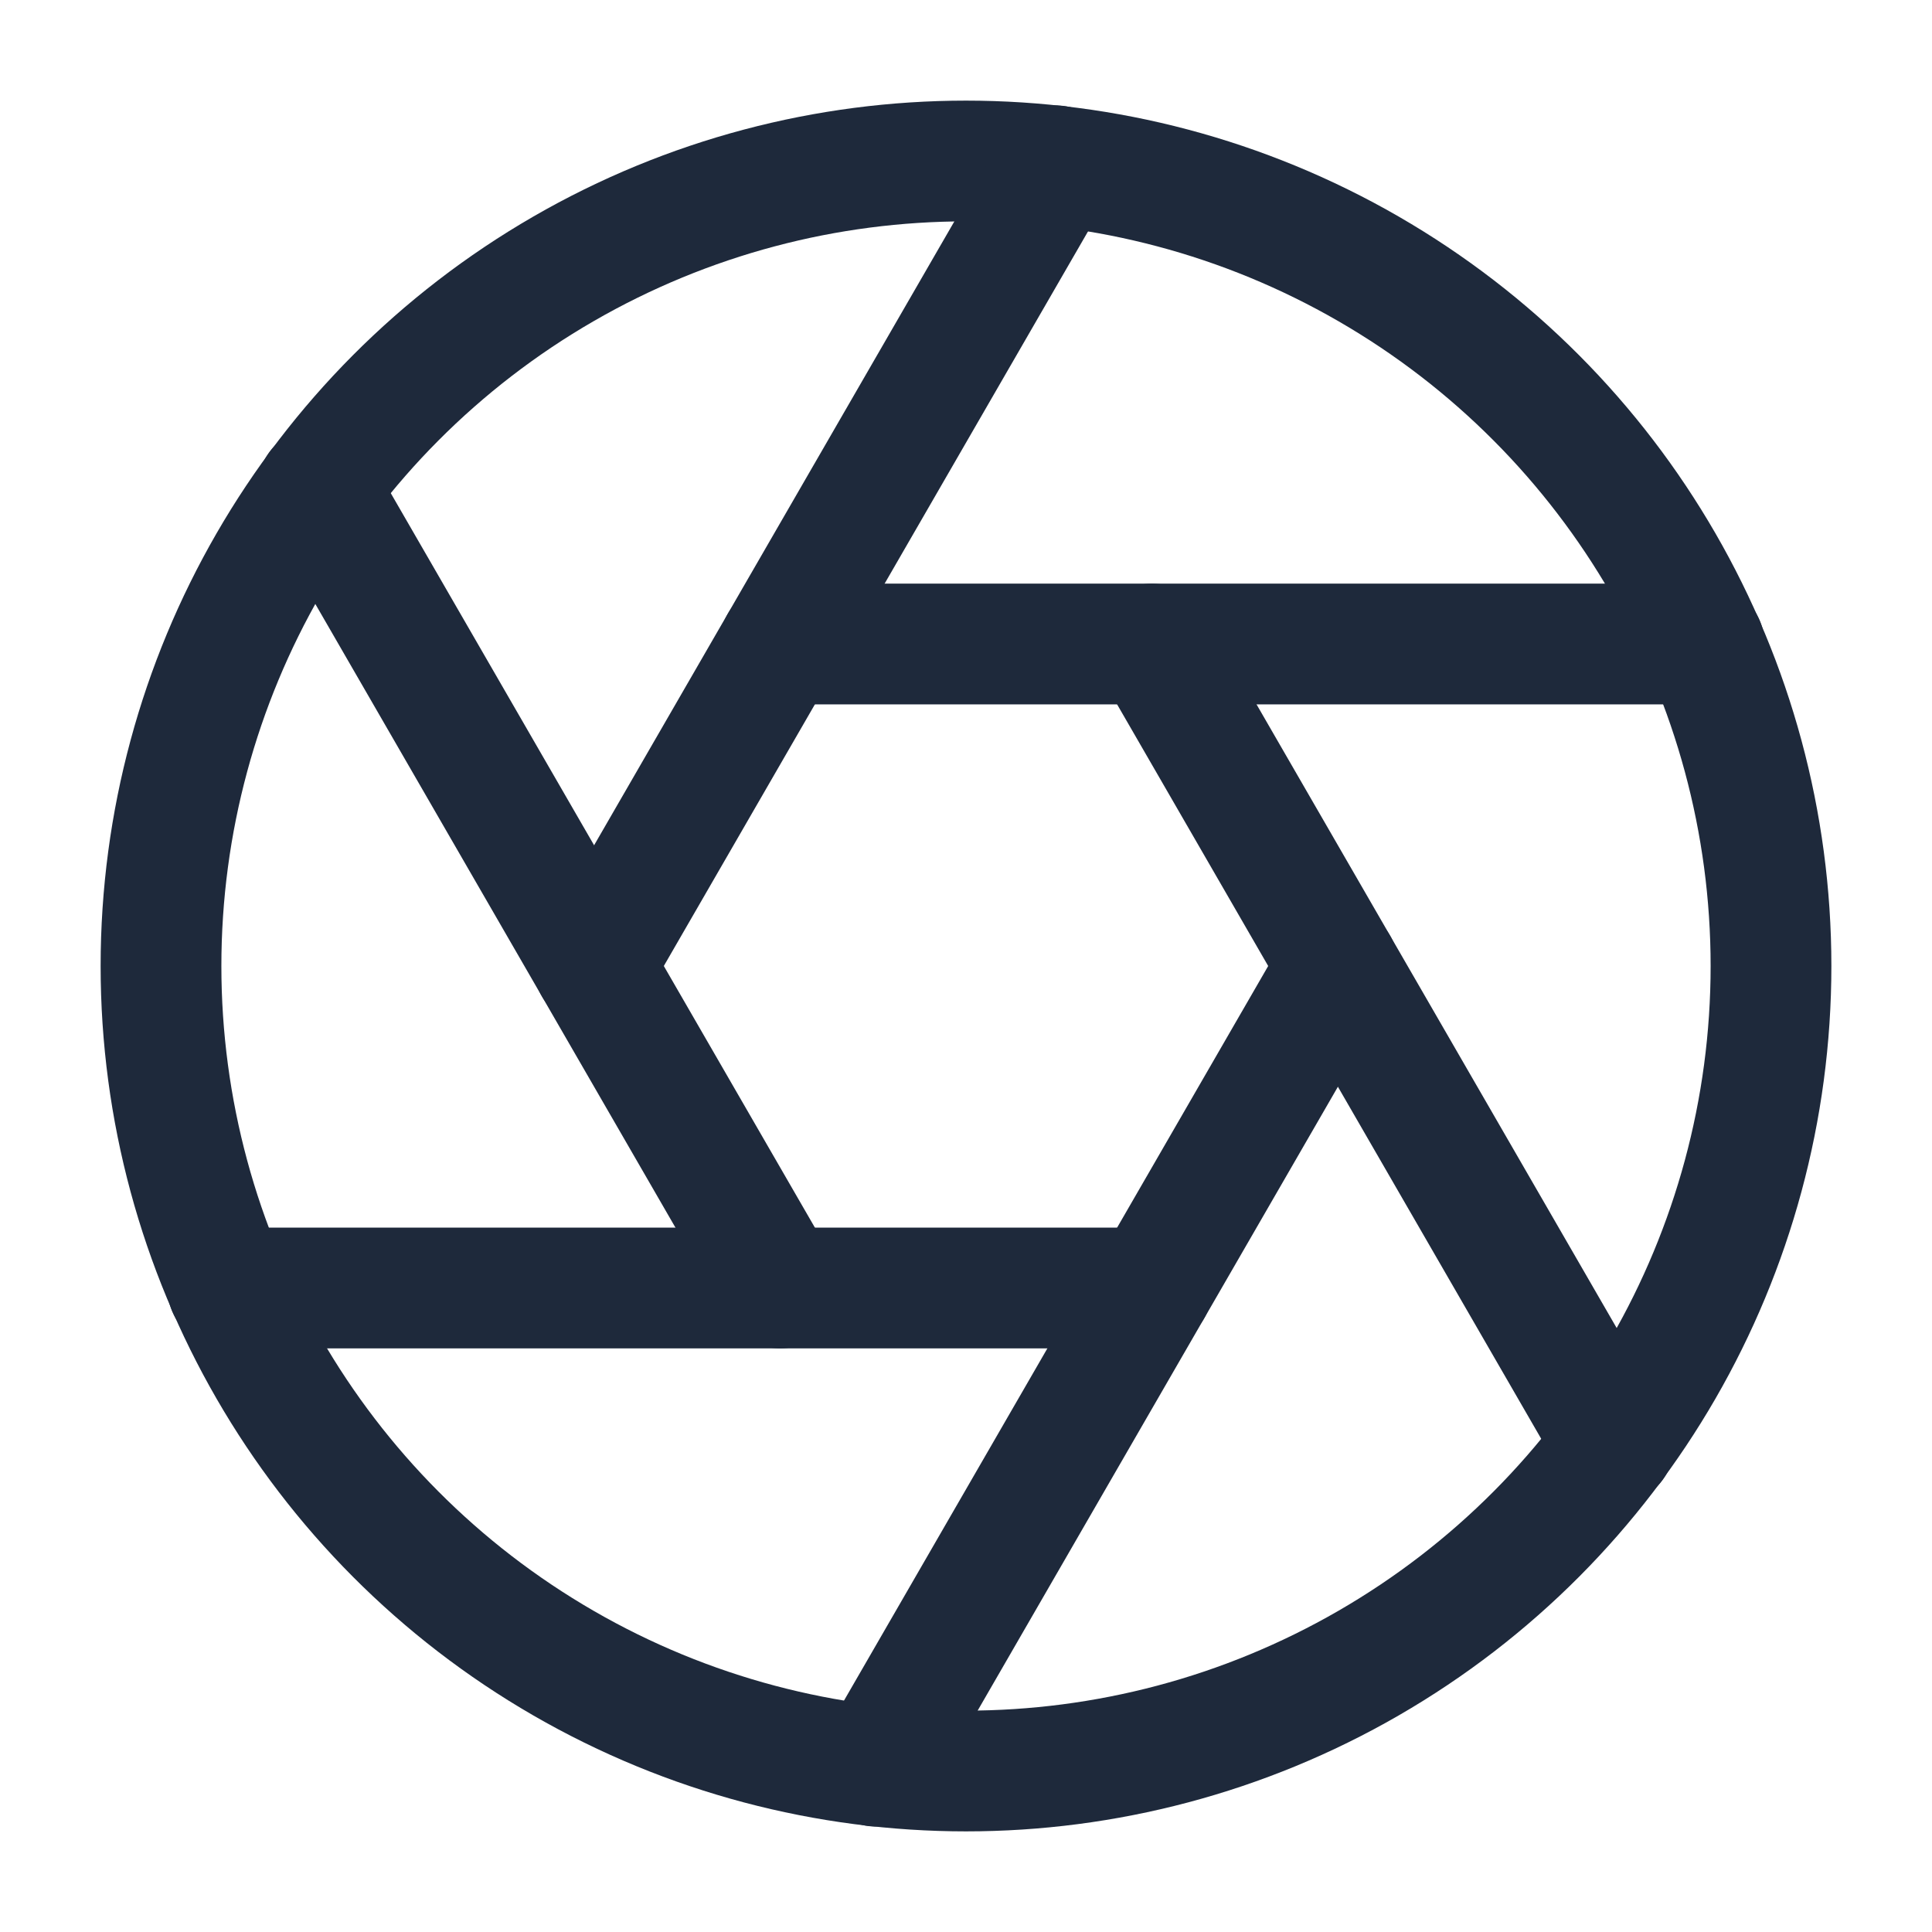
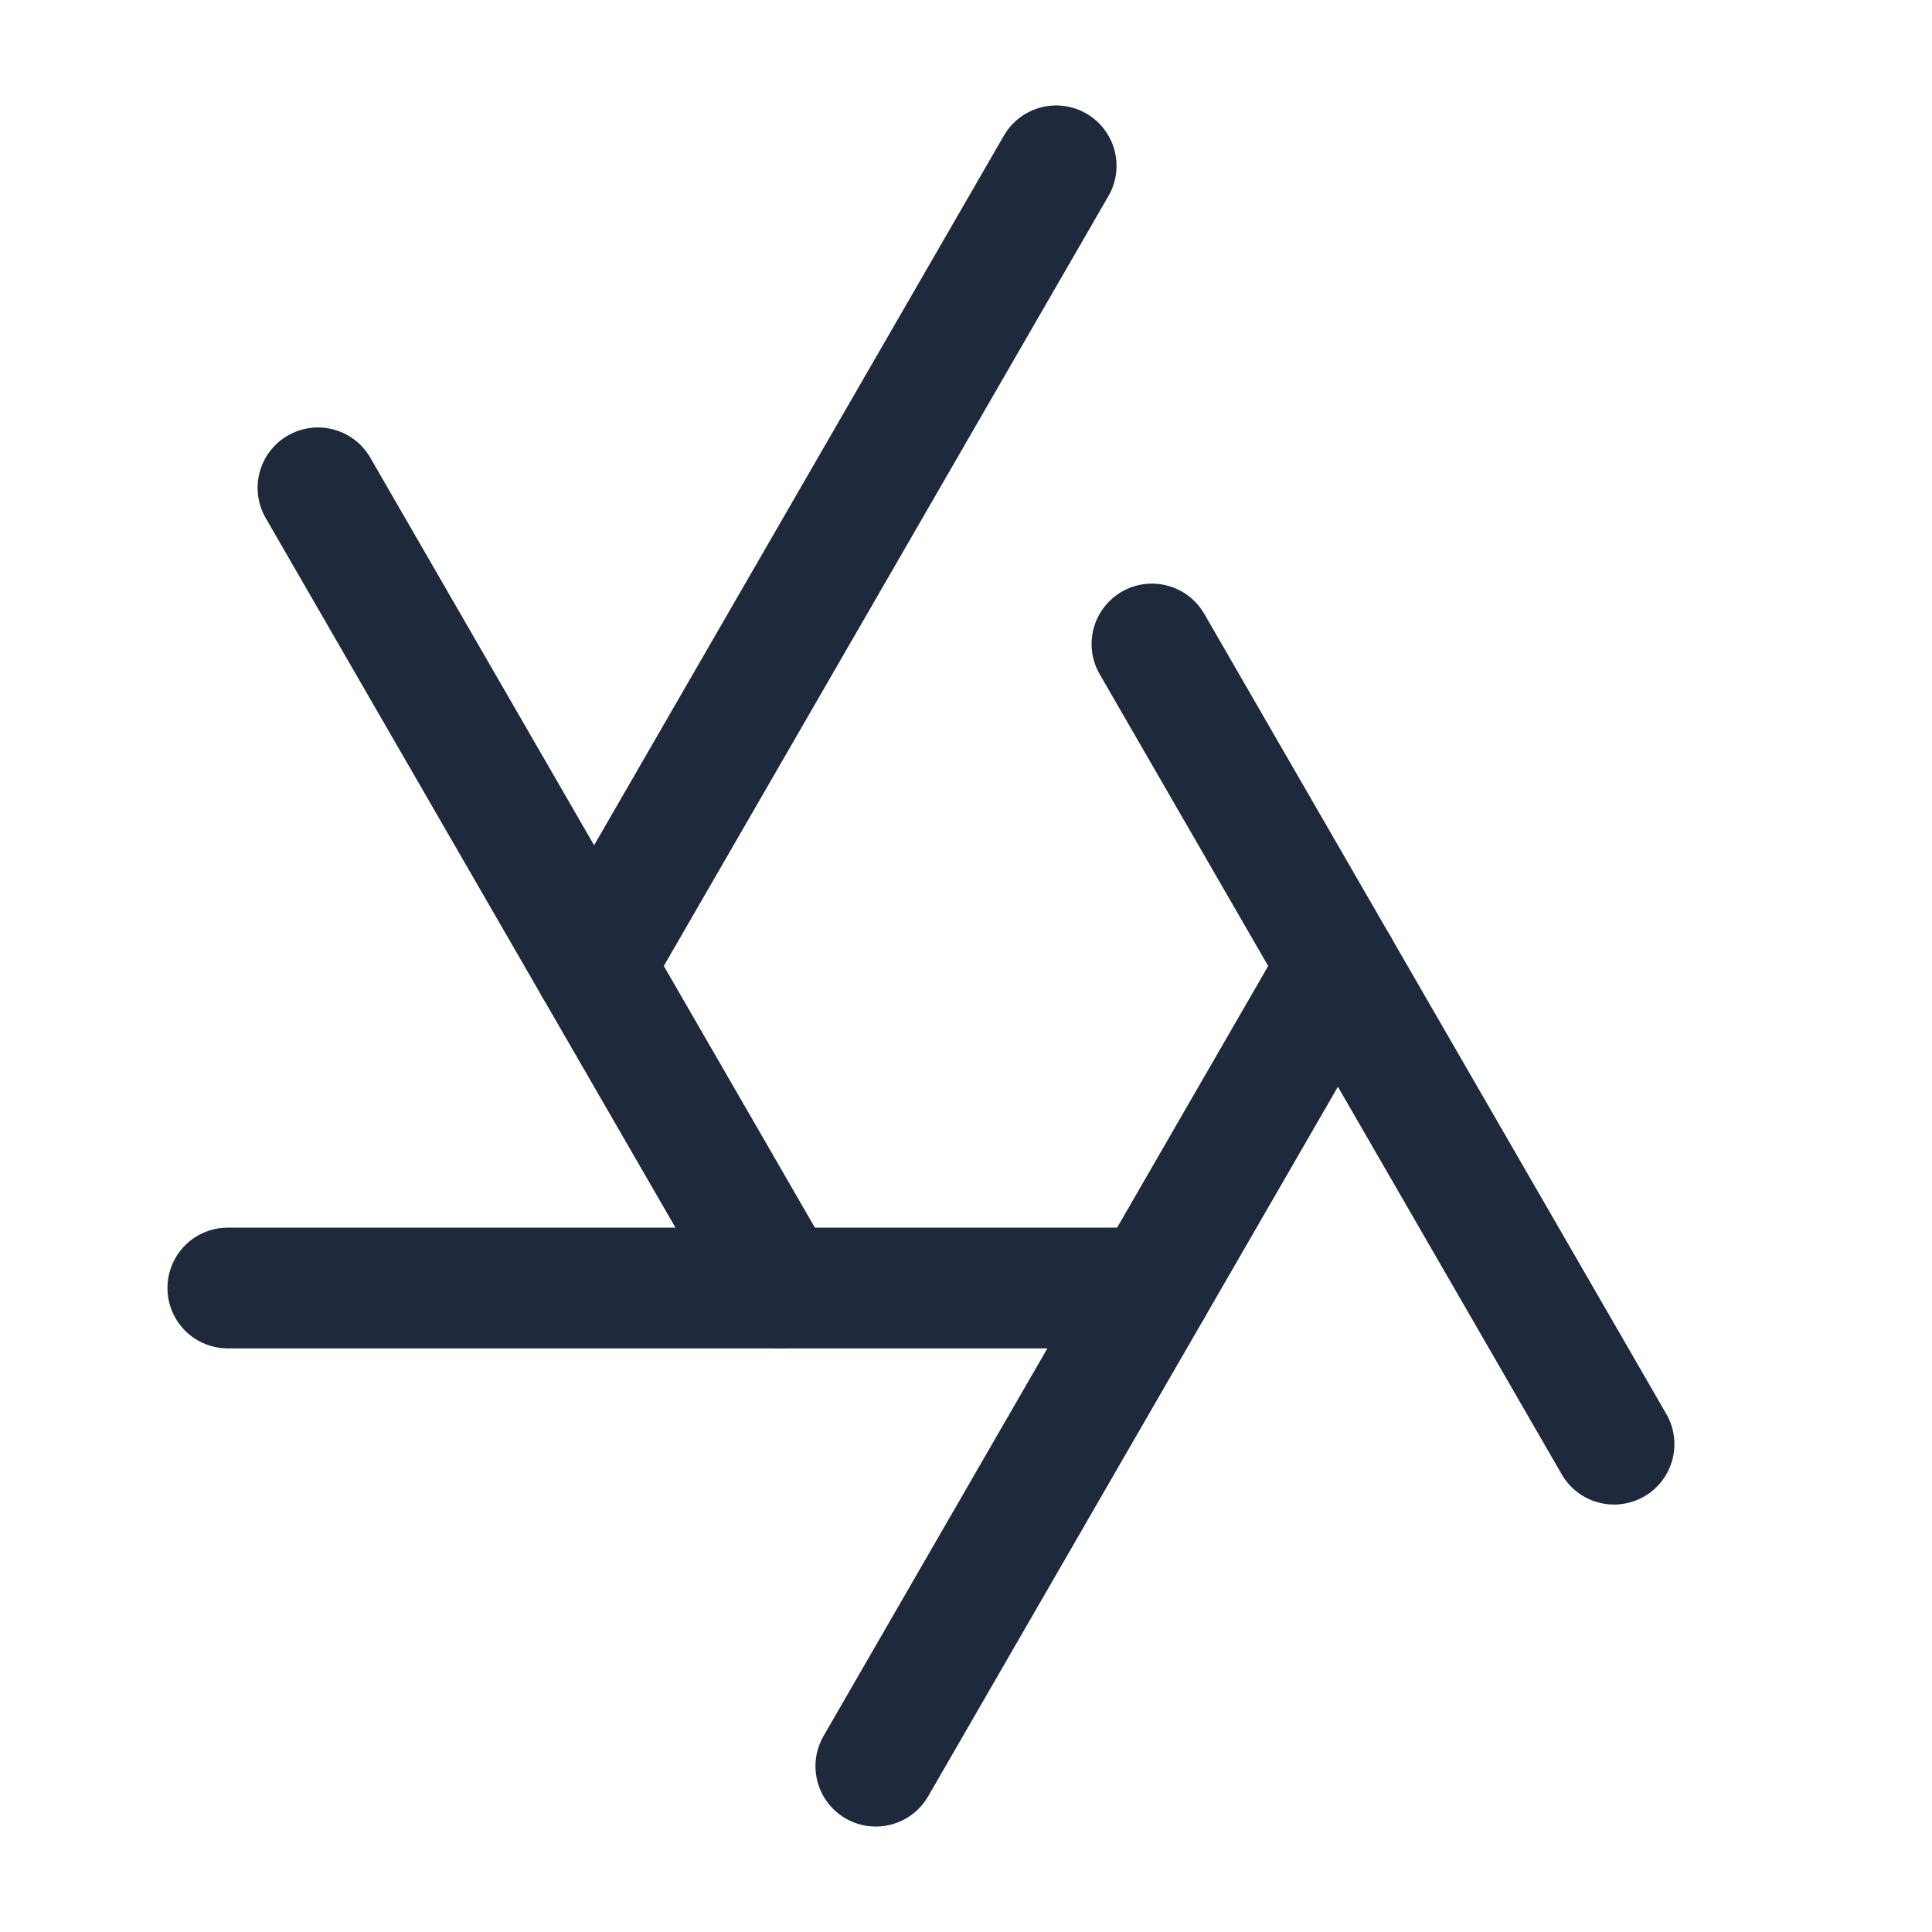
<svg xmlns="http://www.w3.org/2000/svg" viewBox="0 0 24 24" fill="none" stroke="#1e293b" stroke-width="1.5" stroke-linecap="round" stroke-linejoin="round">
-   <circle cx="12" cy="12" r="10" />
  <path d="M14.31 8l5.74 9.94" />
-   <path d="M9.69 8h11.48" />
  <path d="M7.38 12l5.74-9.94" />
  <path d="M9.69 16L3.95 6.06" />
  <path d="M14.31 16H2.83" />
  <path d="M16.62 12l-5.74 9.94" />
</svg>